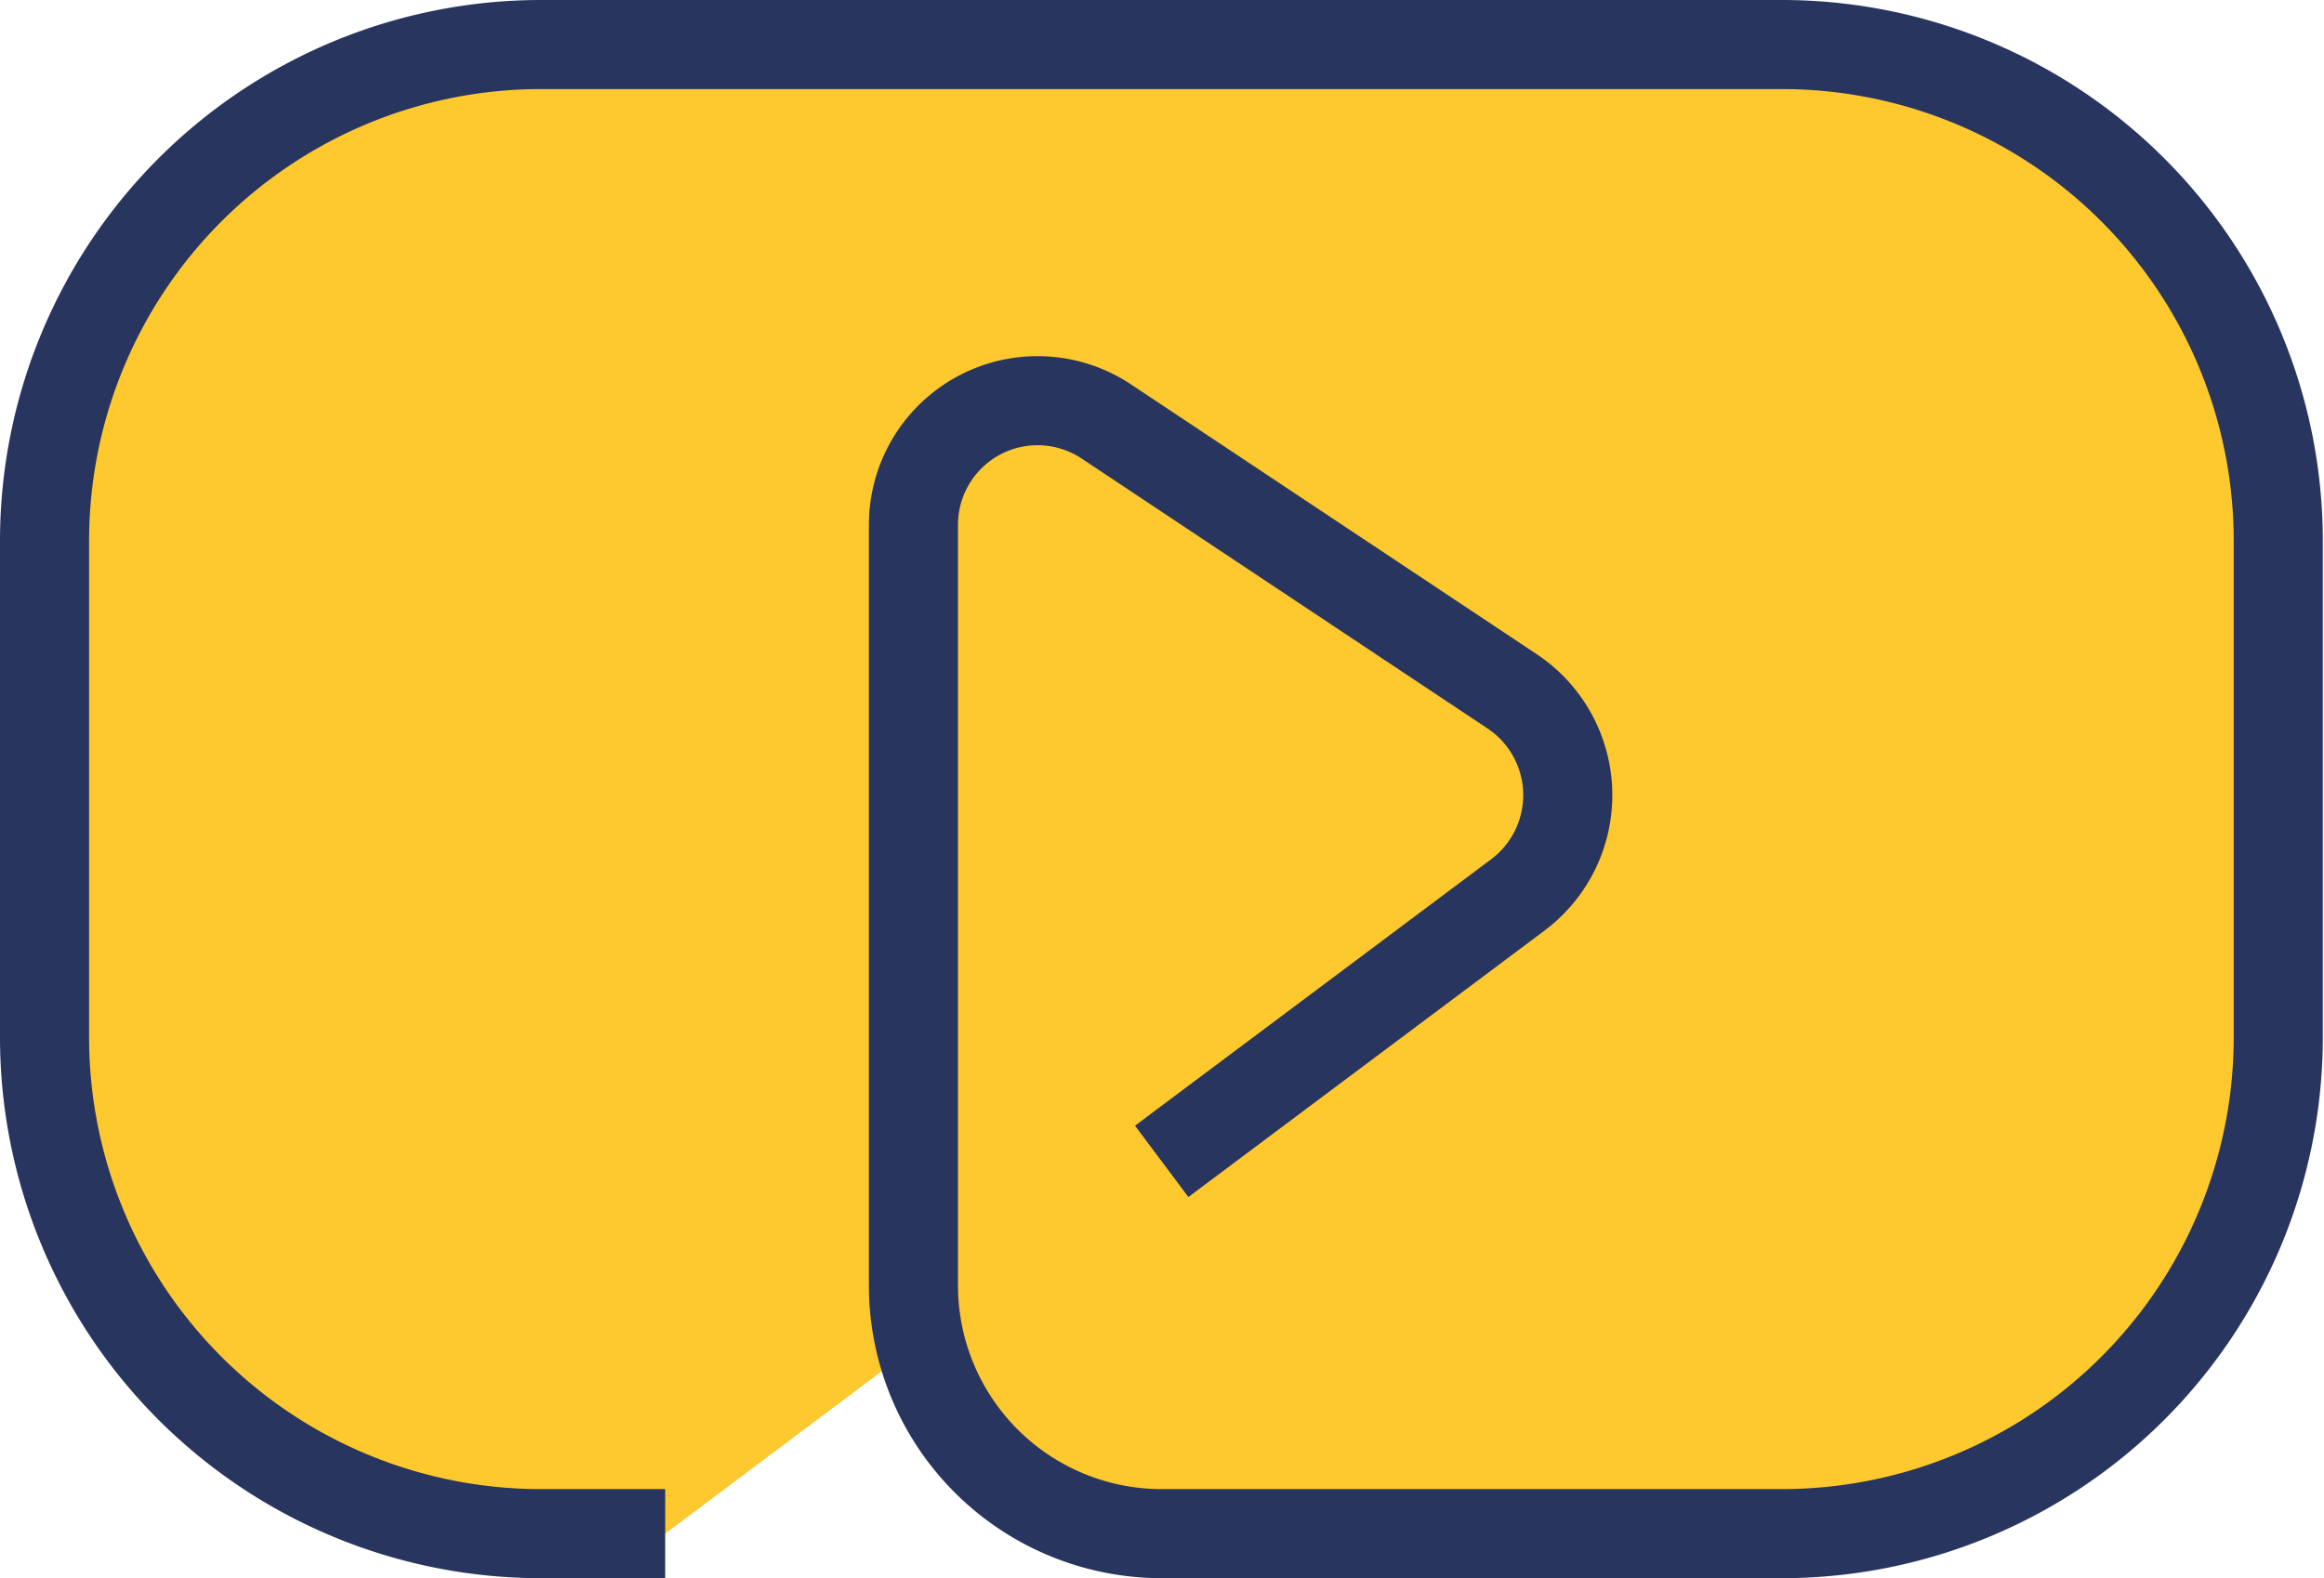
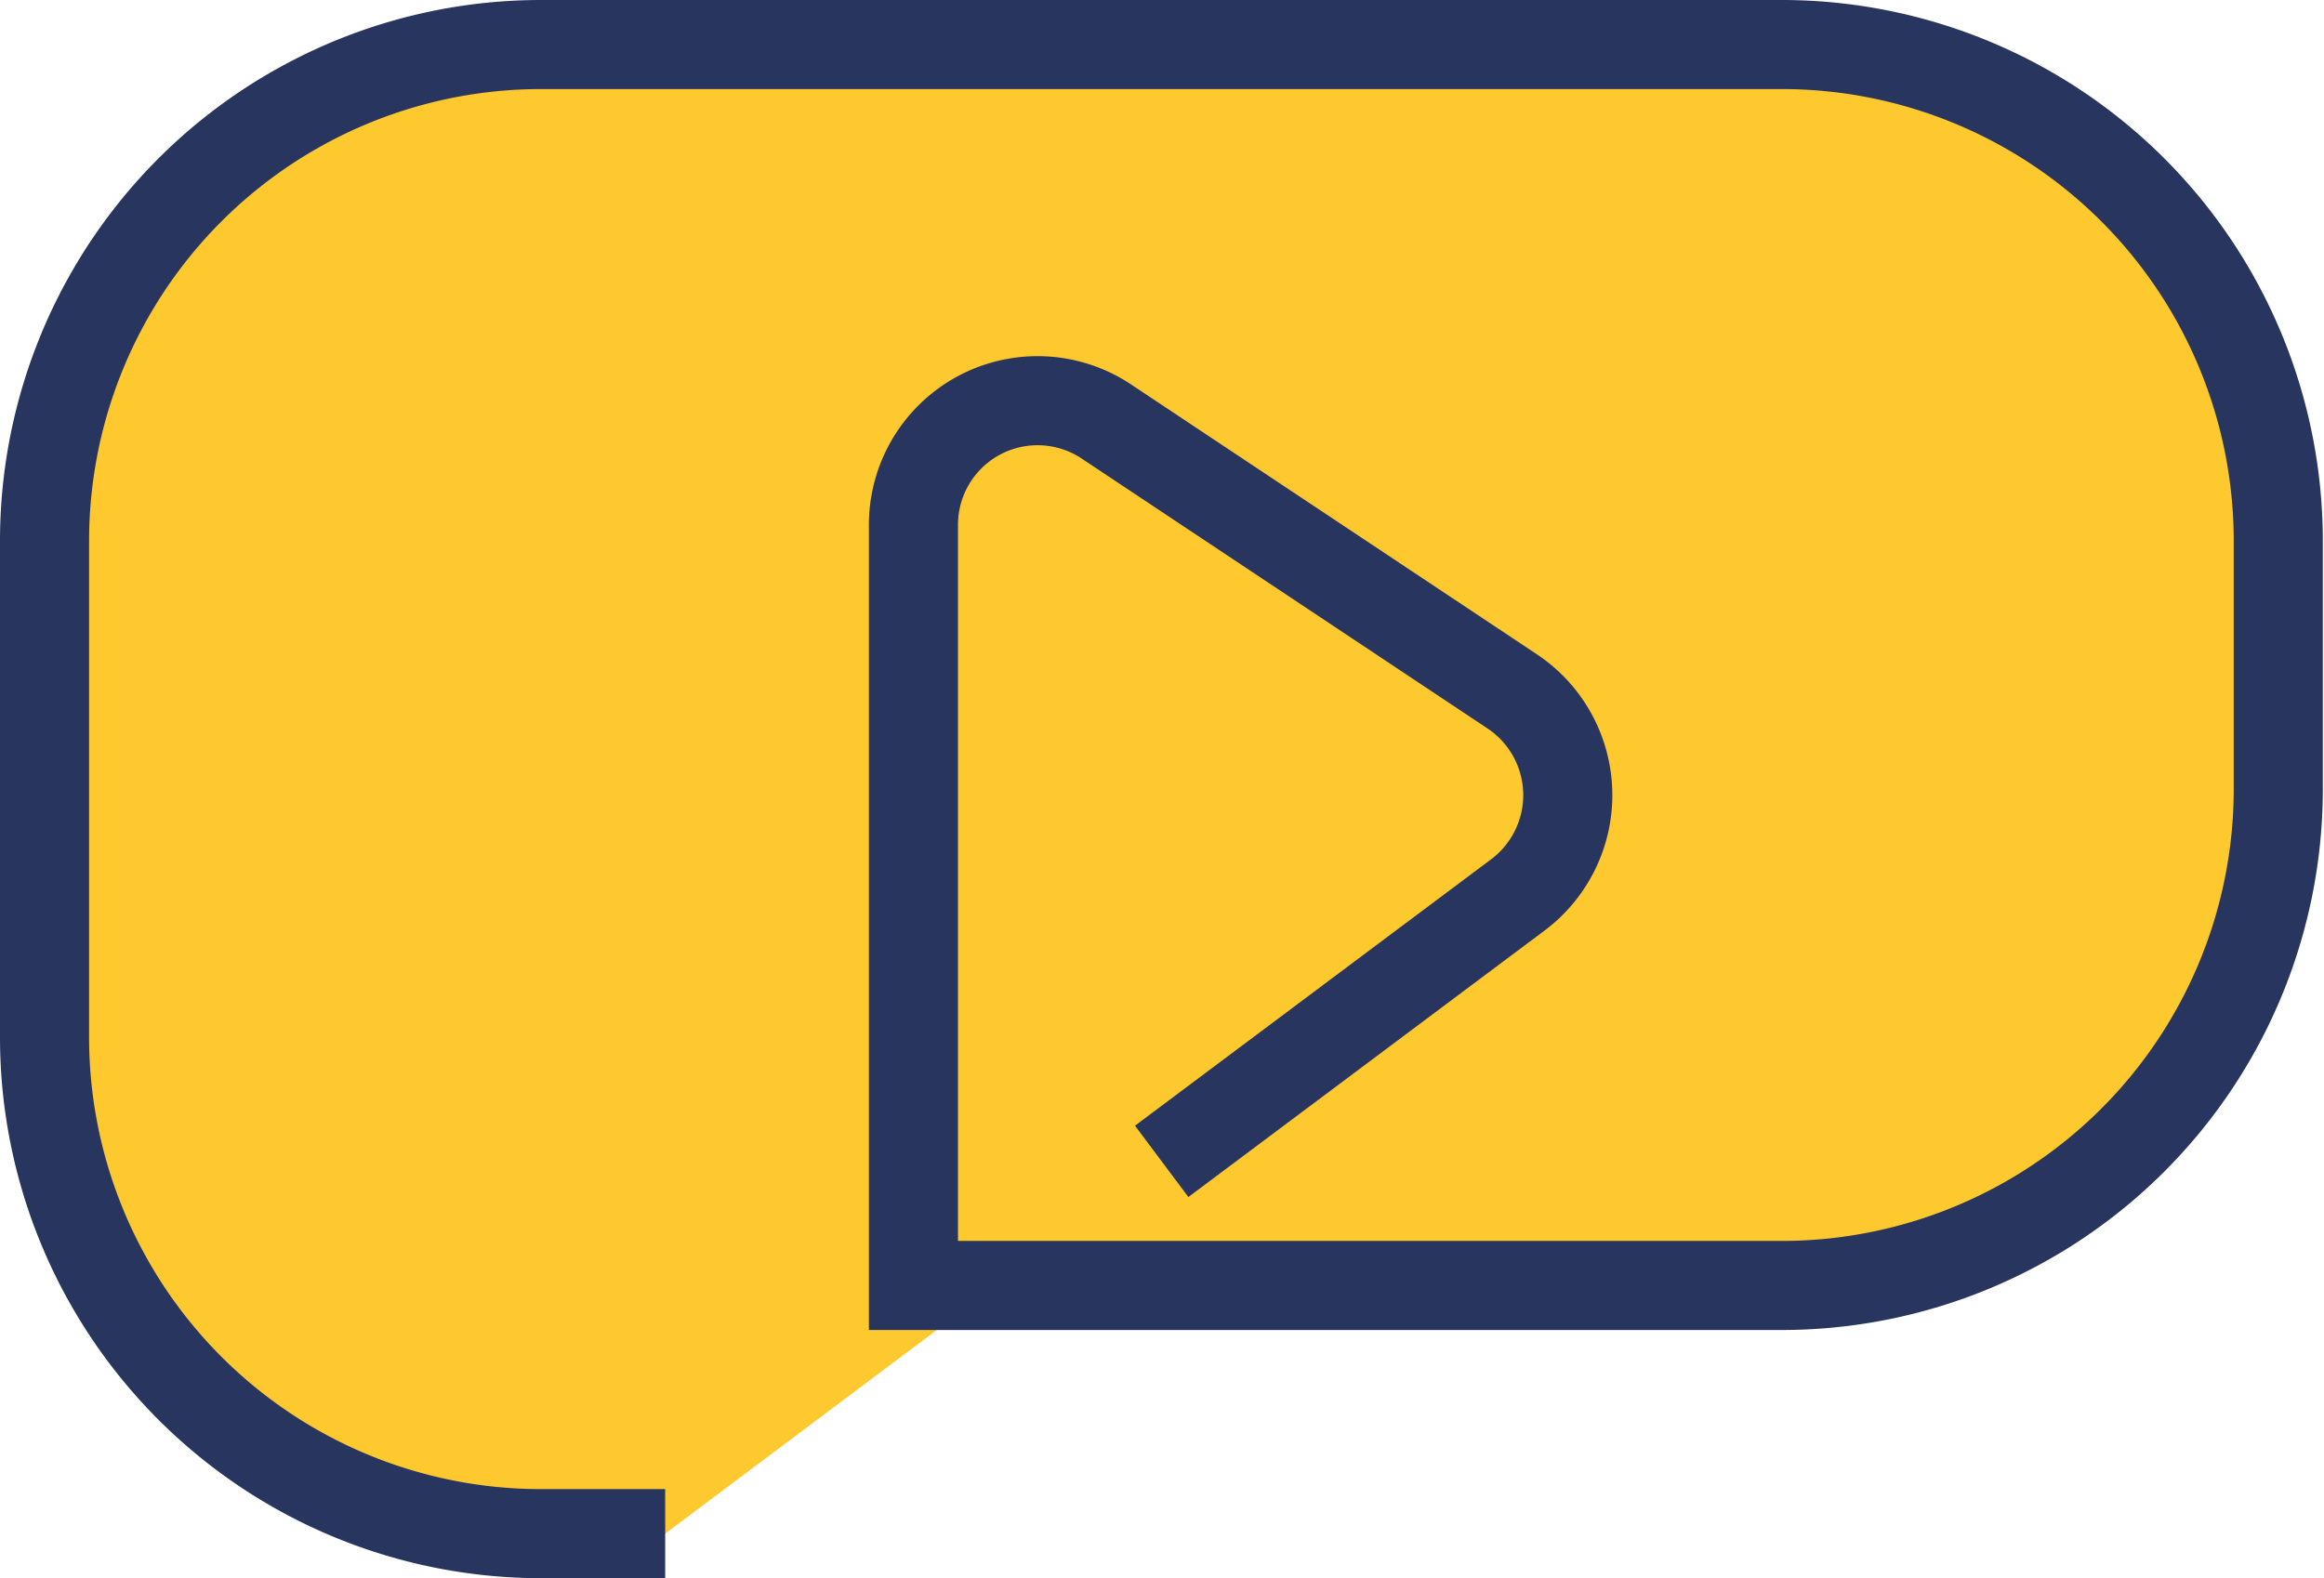
<svg xmlns="http://www.w3.org/2000/svg" viewBox="0 0 39.13 26.58">
  <defs>
    <style>.cls-1{fill:#fec82f;stroke:#28355e;stroke-miterlimit:10;stroke-width:1.5px;}</style>
  </defs>
  <g id="Layer_2" data-name="Layer 2">
    <g id="Layer_1-2" data-name="Layer 1">
-       <path class="cls-1" d="M19.56,19.56l6-4.49a2.1,2.1,0,0,0-.09-3.42L18.63,7.1a2.09,2.09,0,0,0-3.25,1.74V21.65a4.18,4.18,0,0,0,4.18,4.18H30a8.36,8.36,0,0,0,8.36-8.36V9.11A8.36,8.36,0,0,0,30,.75H9.11A8.36,8.36,0,0,0,.75,9.11v8.36a8.36,8.36,0,0,0,8.36,8.36H11.2" />
+       <path class="cls-1" d="M19.56,19.56l6-4.49a2.1,2.1,0,0,0-.09-3.42L18.63,7.1a2.09,2.09,0,0,0-3.25,1.74V21.65H30a8.36,8.36,0,0,0,8.36-8.36V9.11A8.36,8.36,0,0,0,30,.75H9.11A8.36,8.36,0,0,0,.75,9.11v8.36a8.36,8.36,0,0,0,8.36,8.36H11.2" />
    </g>
  </g>
</svg>